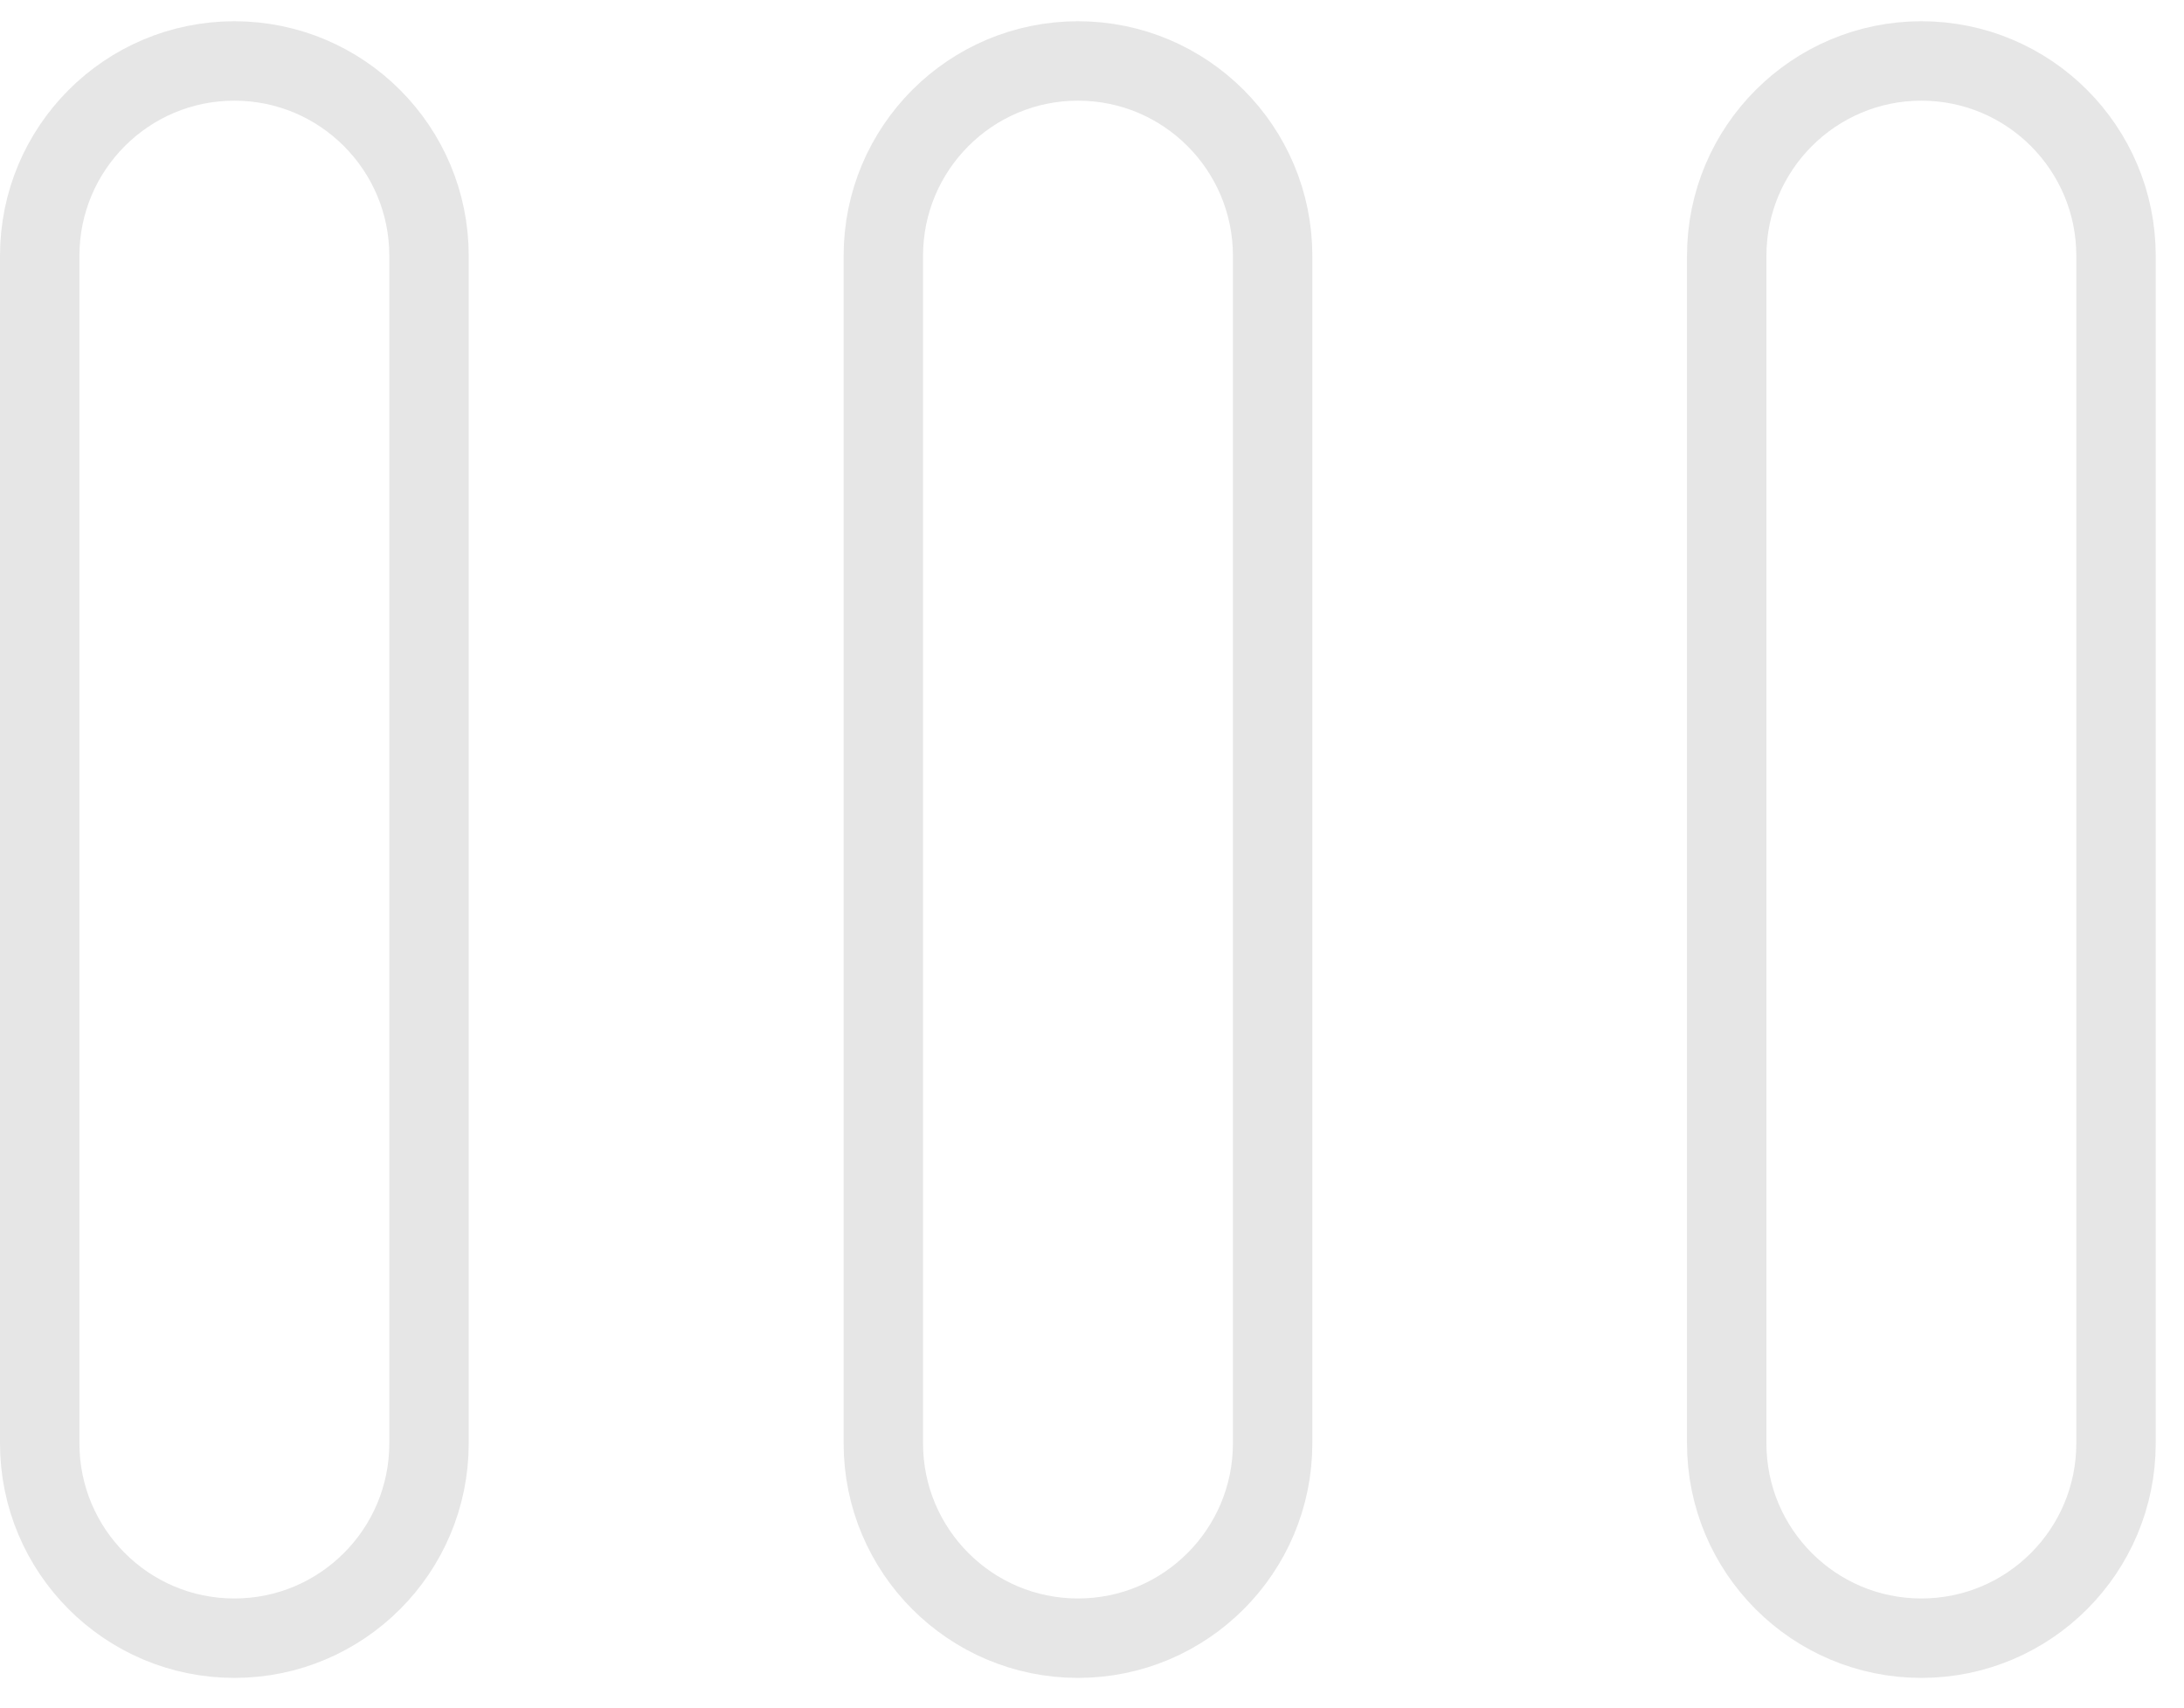
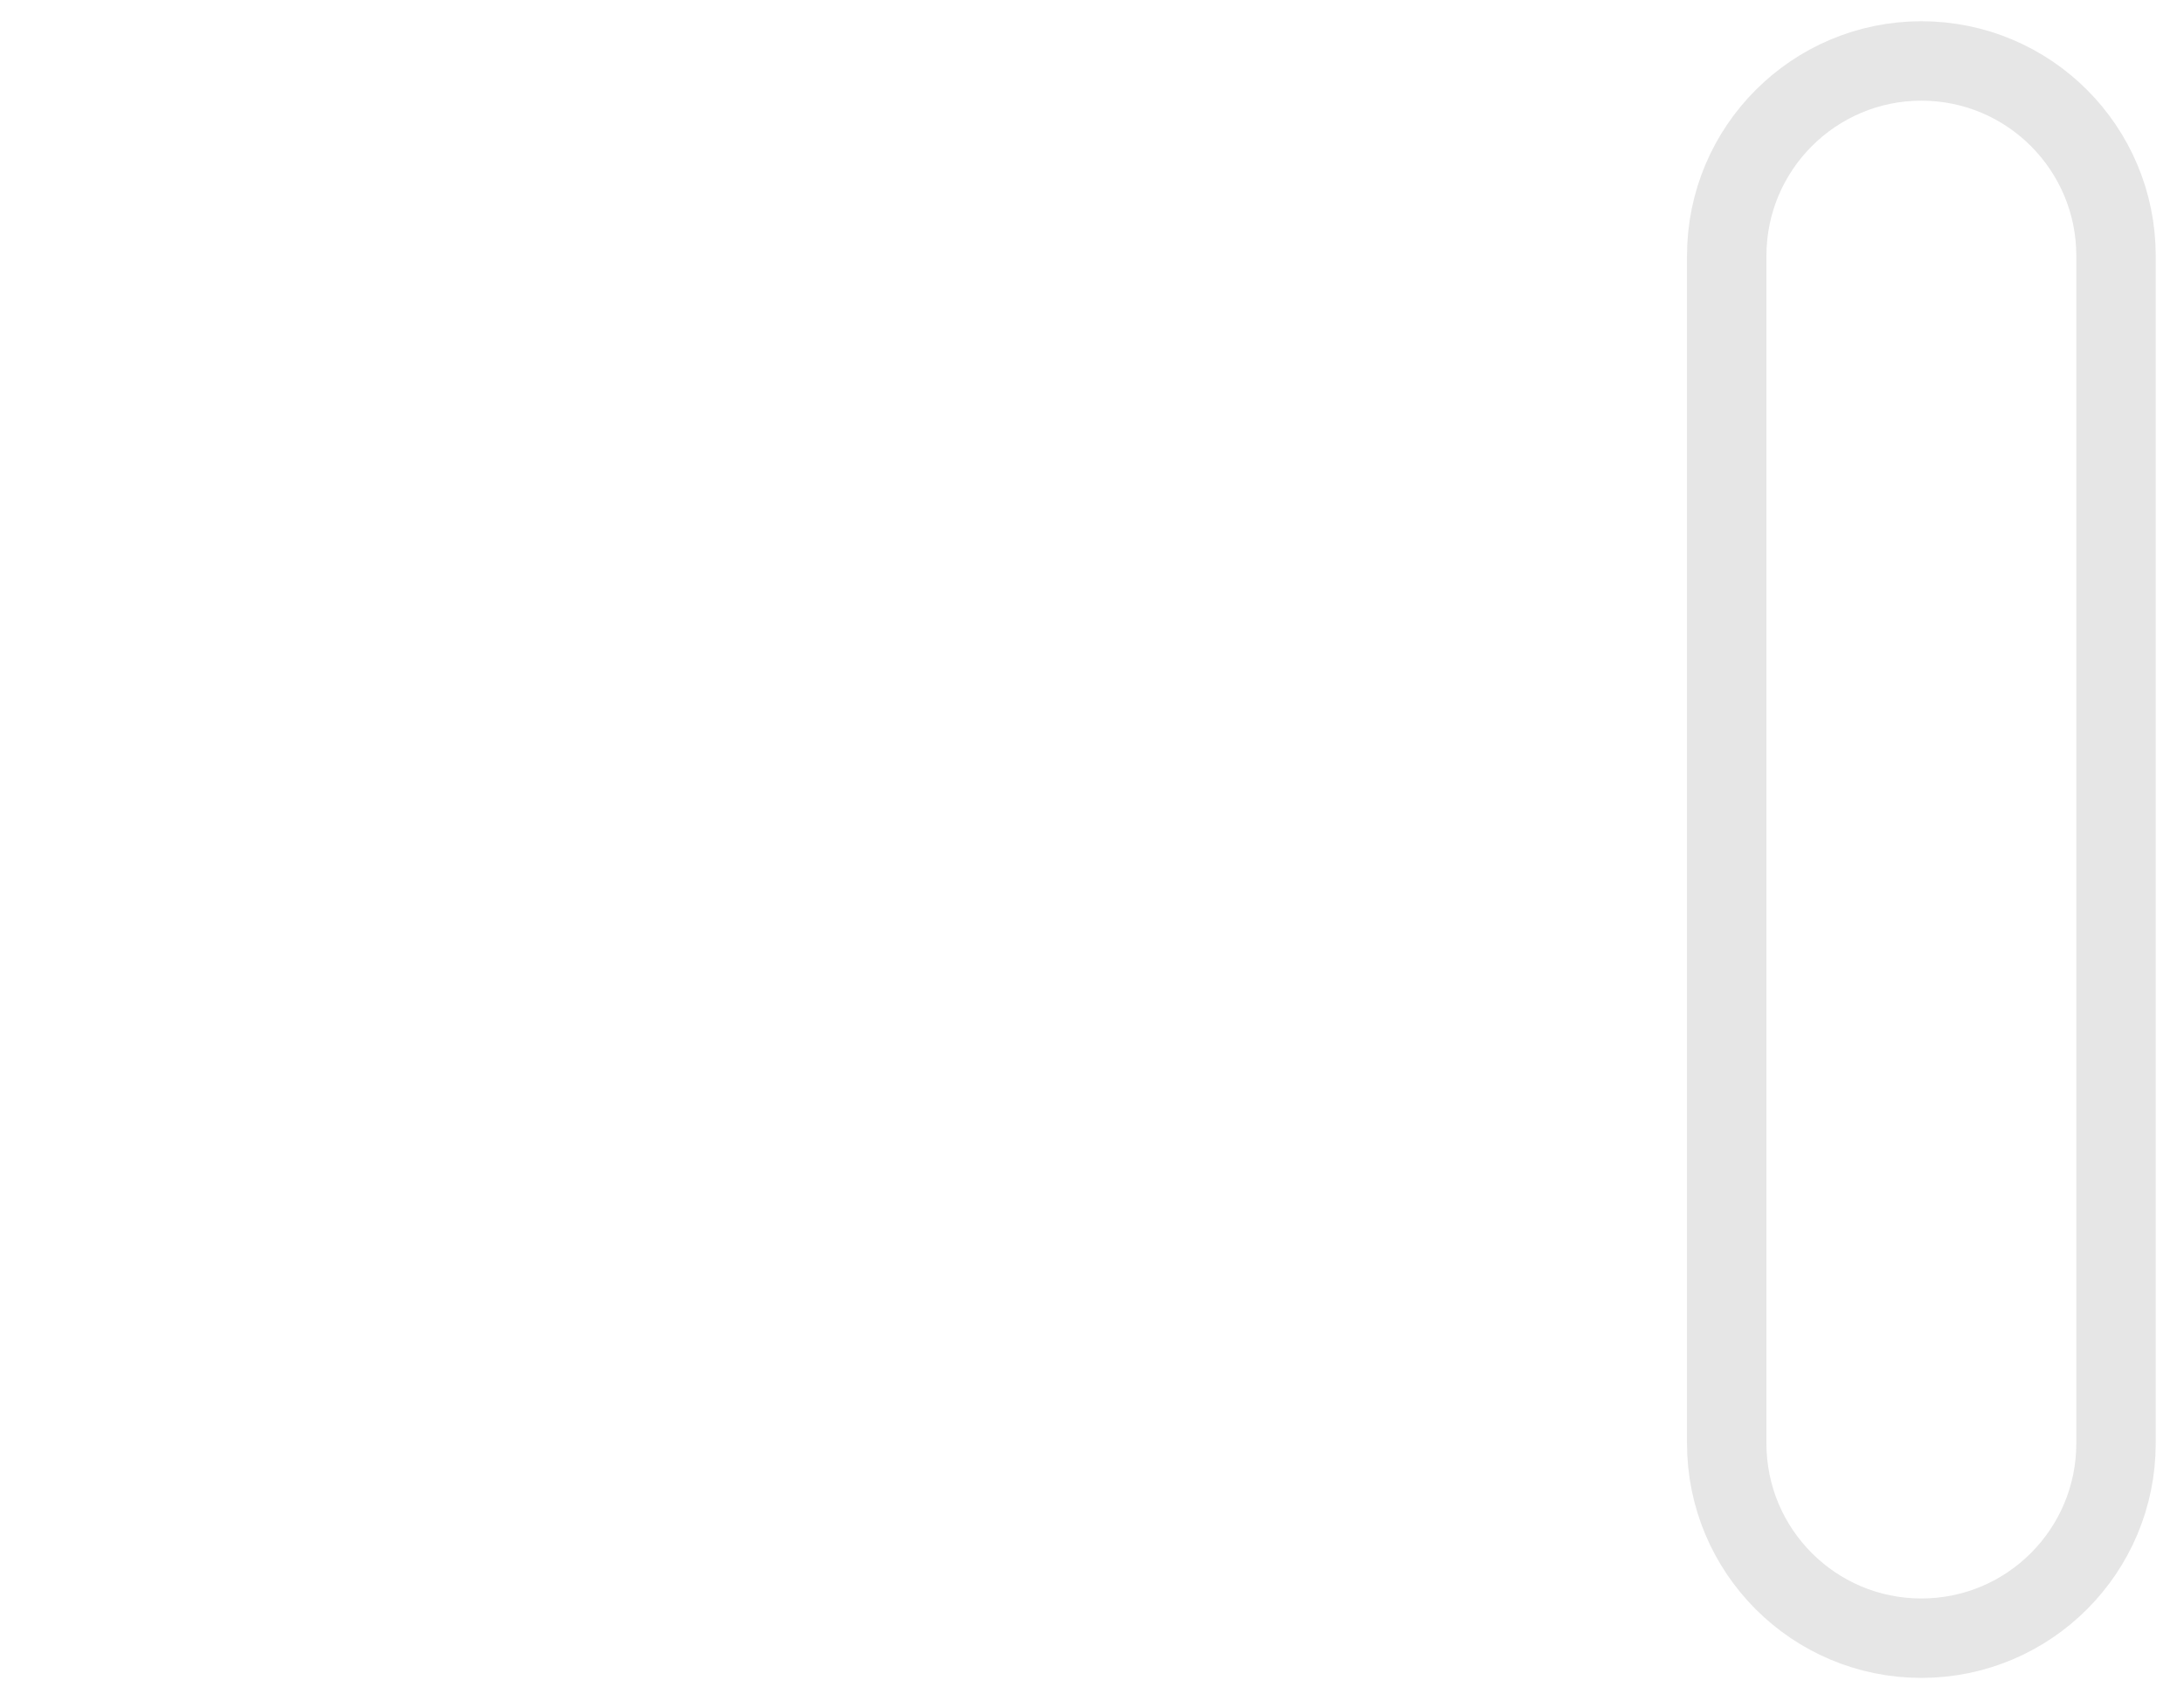
<svg xmlns="http://www.w3.org/2000/svg" version="1.1" id="Layer_1" x="0px" y="0px" width="55px" height="43px" viewBox="0 0 55 43" enable-background="new 0 0 55 43" xml:space="preserve">
  <g opacity="0.1">
    <path fill="none" stroke="#000000" stroke-width="2" stroke-linecap="round" stroke-linejoin="round" stroke-miterlimit="10" d="   M43.484,6.443v29.901c0,2.711,2.193,4.908,4.902,4.908s4.902-2.197,4.902-4.908V6.443c0-2.711-2.193-4.908-4.902-4.908   C45.684,1.535,43.484,3.731,43.484,6.443z" />
-     <path fill="none" stroke="#000000" stroke-width="2" stroke-linecap="round" stroke-linejoin="round" stroke-miterlimit="10" d="   M22.245,6.443v29.901c0,2.711,2.194,4.908,4.902,4.908c2.708,0,4.902-2.197,4.902-4.908V6.443c0-2.711-2.194-4.908-4.902-4.908   C24.439,1.535,22.245,3.731,22.245,6.443z" />
-     <path fill="none" stroke="#000000" stroke-width="2" stroke-linecap="round" stroke-linejoin="round" stroke-miterlimit="10" d="   M1,6.443v29.901c0,2.711,2.194,4.908,4.902,4.908s4.902-2.197,4.902-4.908V6.443c0-2.711-2.194-4.908-4.902-4.908S1,3.731,1,6.443z   " />
  </g>
</svg>